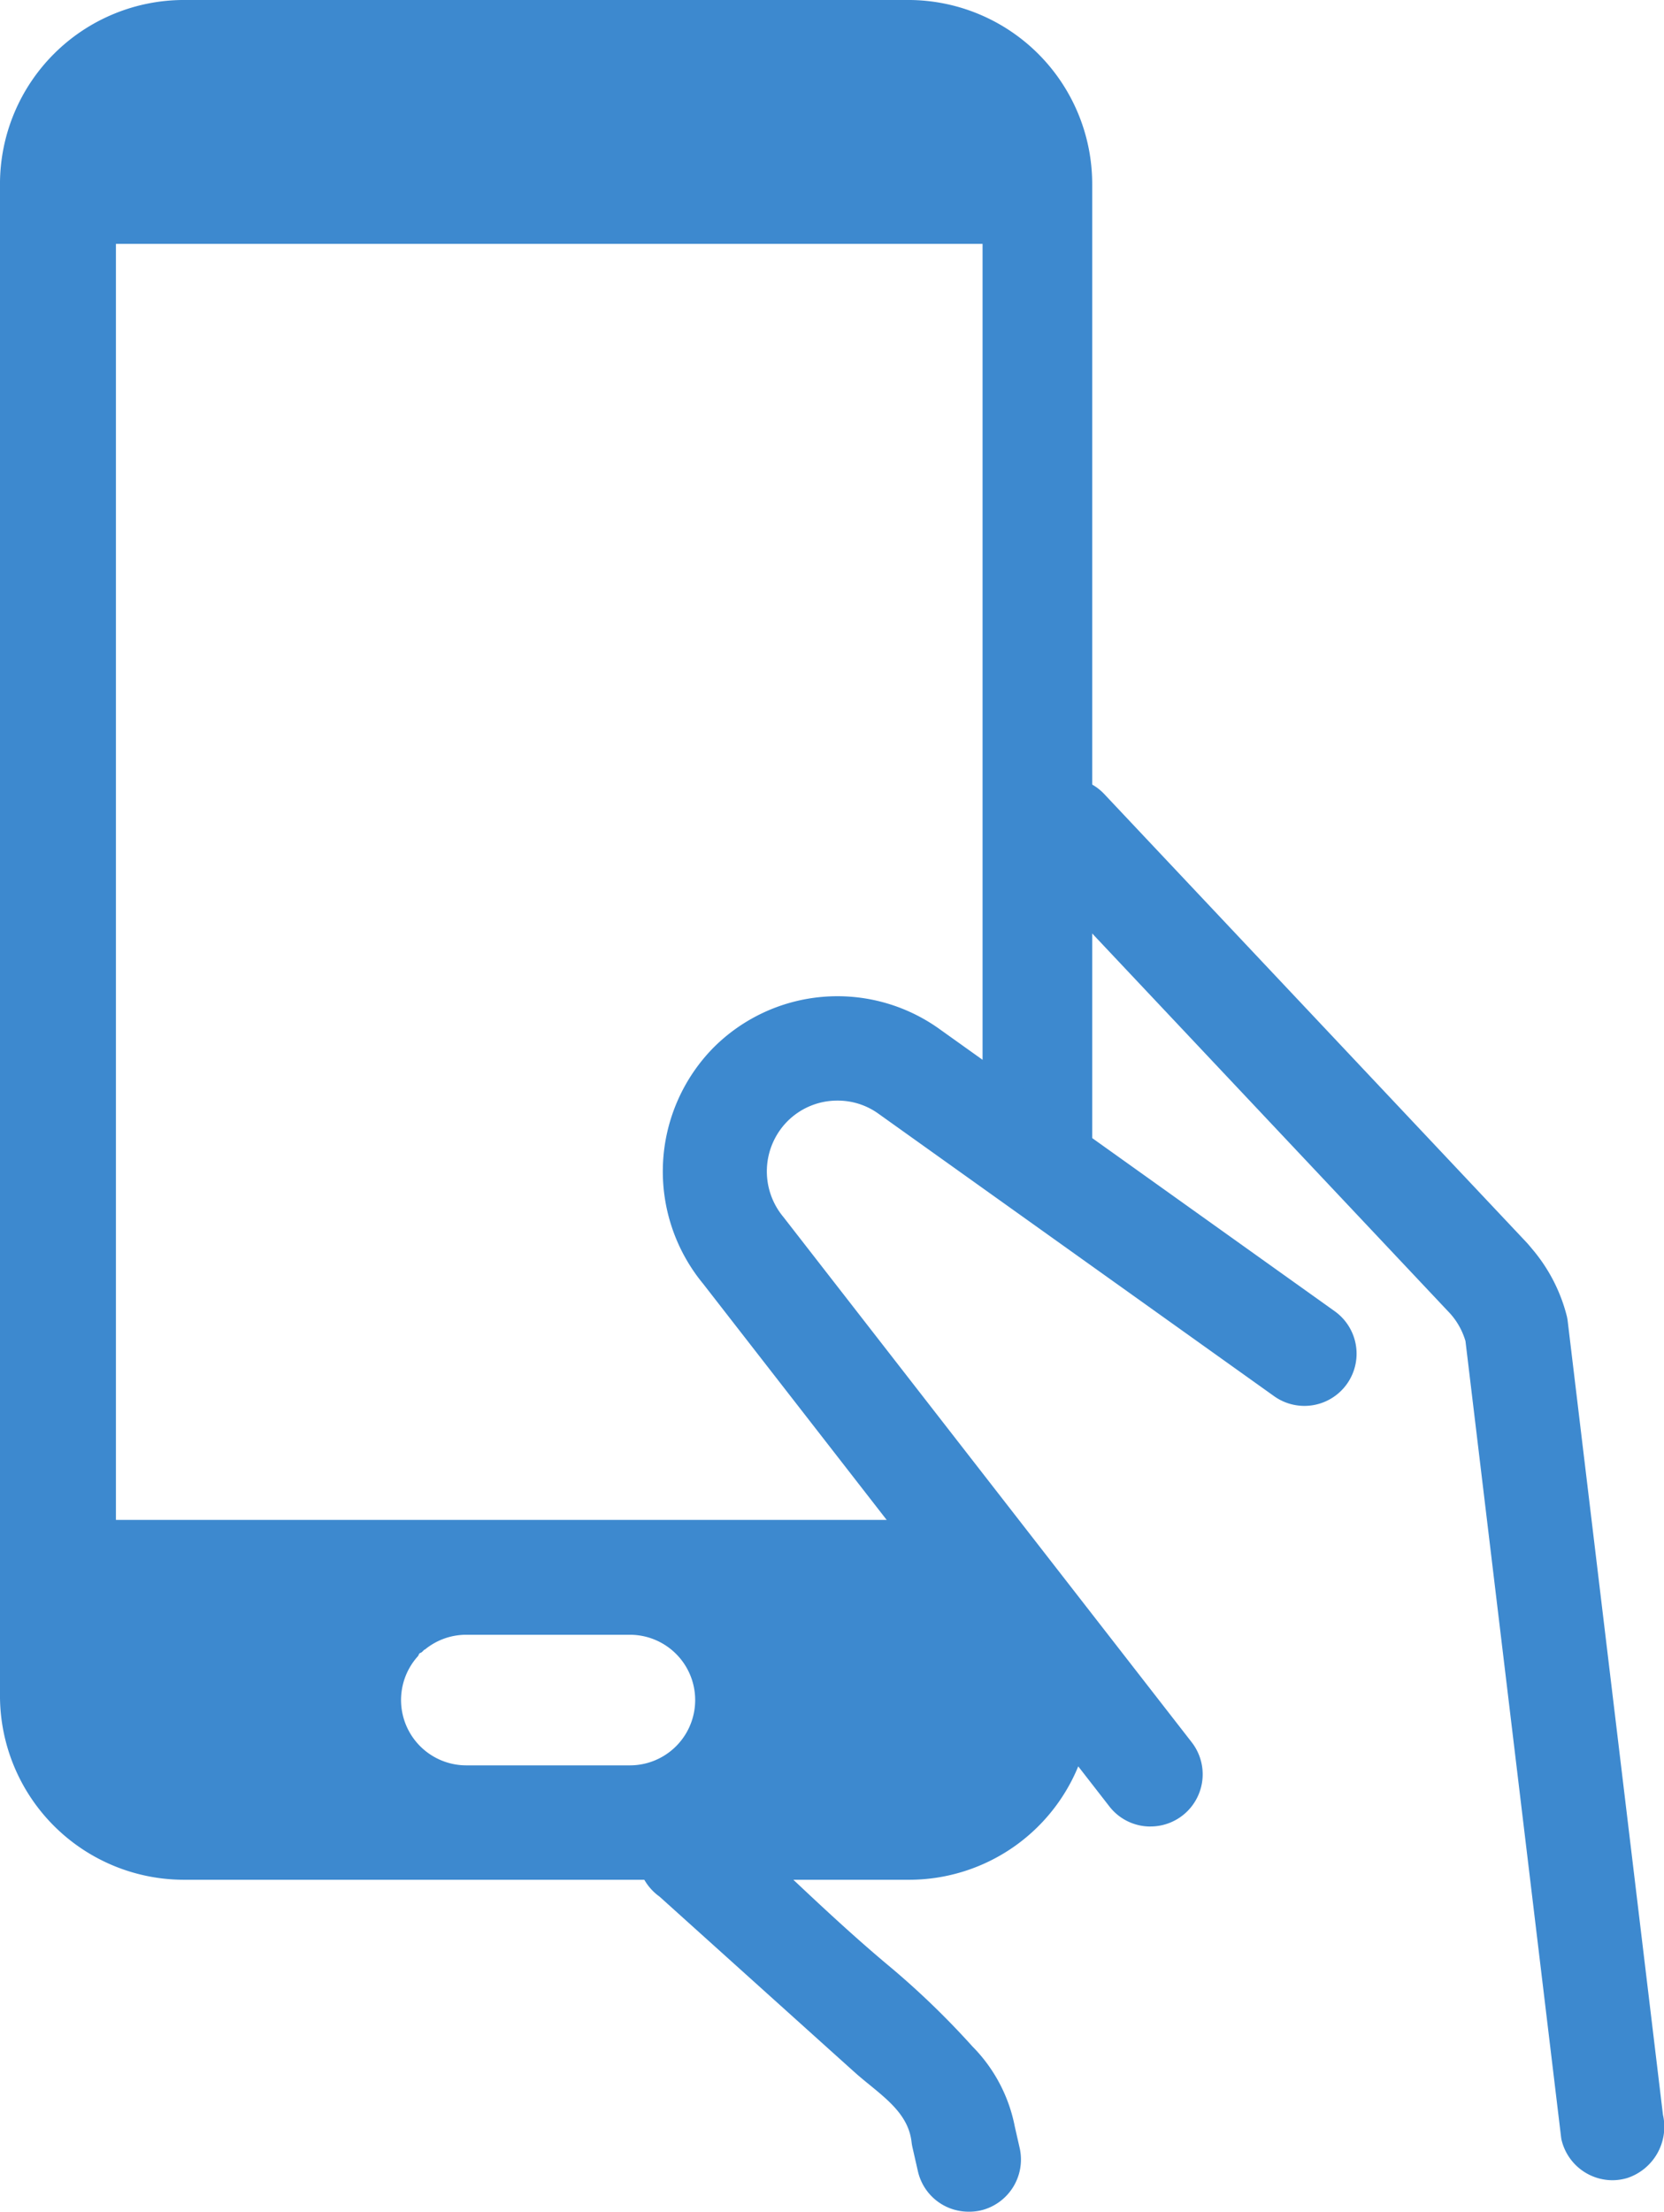
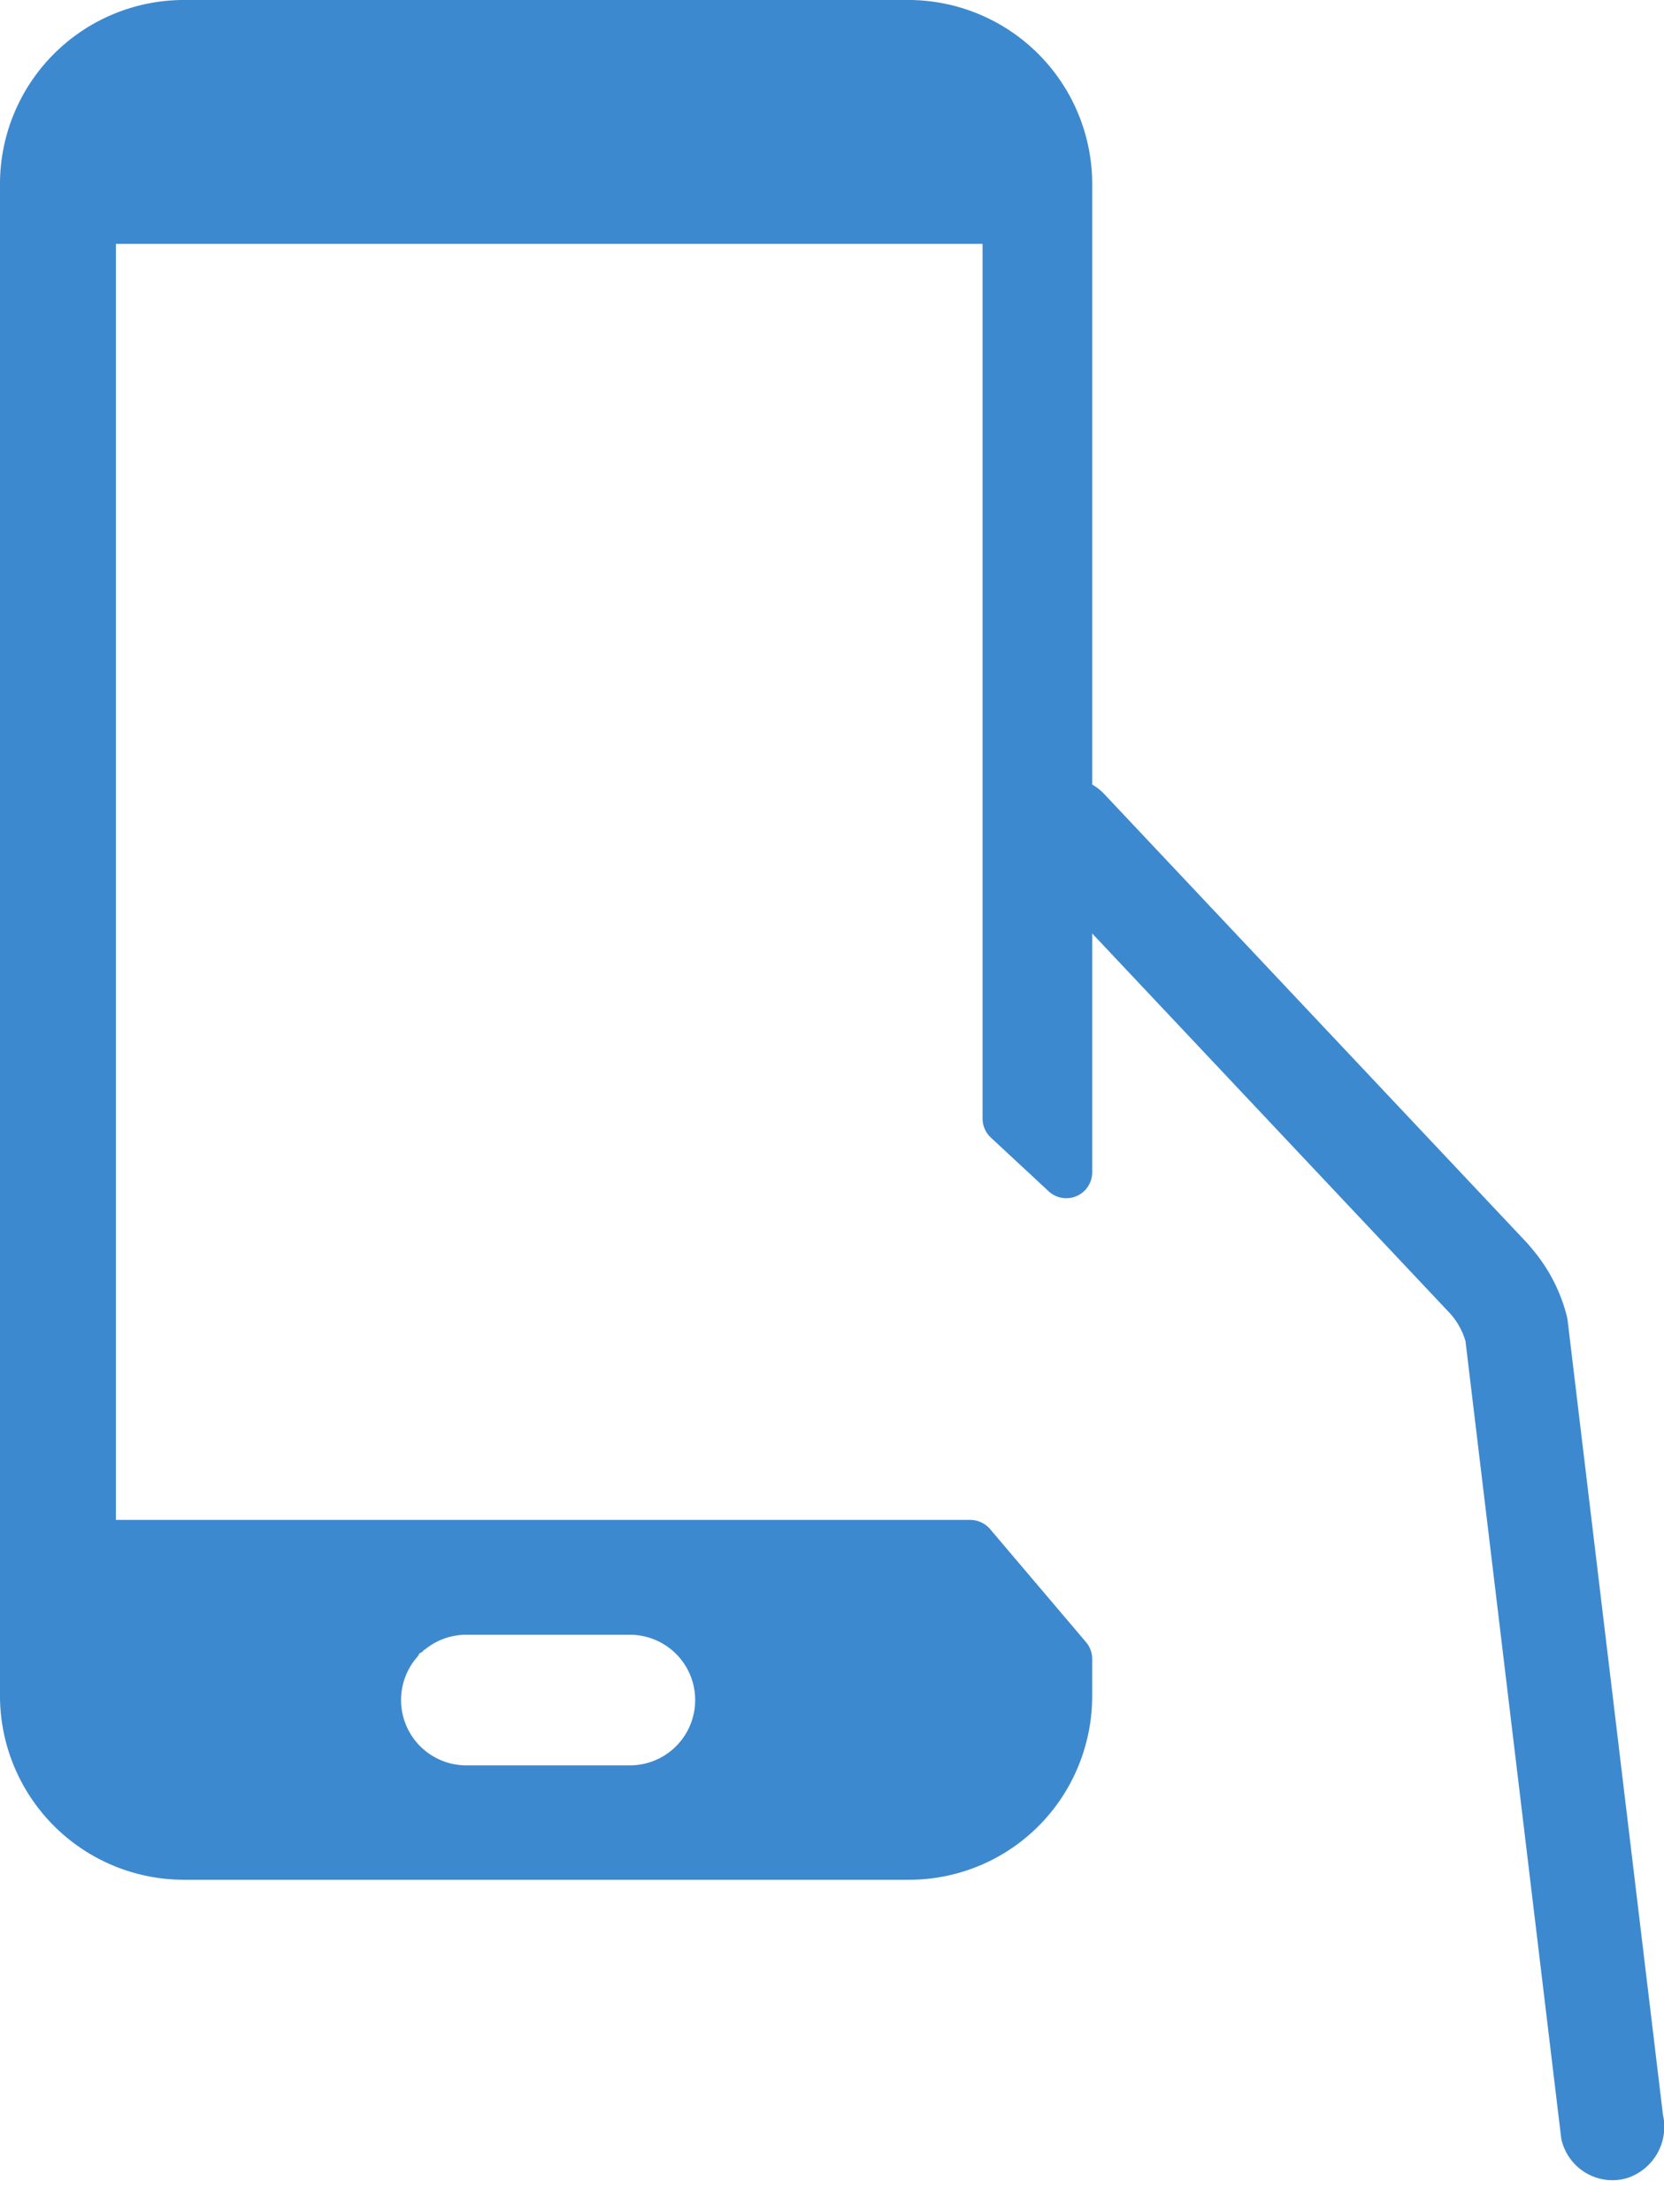
<svg xmlns="http://www.w3.org/2000/svg" width="111.315" height="147.895" viewBox="0 0 111.315 147.895">
  <g id="グループ_747" data-name="グループ 747" transform="translate(-574.112 -5839.083)">
    <g id="グループ_746" data-name="グループ 746">
      <g id="グループ_741" data-name="グループ 741">
        <path id="パス_3621" data-name="パス 3621" d="M586.411,5964.782a12.313,12.313,0,0,1-12.3-12.3v-101.1a12.313,12.313,0,0,1,12.3-12.3h48.465a12.313,12.313,0,0,1,12.3,12.3v66.091a1.734,1.734,0,0,1-1.733,1.735h0a1.729,1.729,0,0,1-1.181-.464l-3.865-3.591a1.736,1.736,0,0,1-.555-1.27V5855.39H581.867v85.329h57.151a1.749,1.749,0,0,1,1.325.612l6.418,7.561a1.732,1.732,0,0,1,.414,1.125v2.466a13.19,13.19,0,0,1-.133,1.83,12.516,12.516,0,0,1-.489,2.046,12.237,12.237,0,0,1-11.677,8.423Zm15.674-14.967a4.369,4.369,0,0,0,3.222,7.317H616.25a4.366,4.366,0,0,0,0-8.733H605.307a4.348,4.348,0,0,0-2.775.993h-.03l-.169.169-.172.091Z" fill="#3d89cf" />
      </g>
      <g id="グループ_745" data-name="グループ 745">
        <g id="グループ_742" data-name="グループ 742">
-           <path id="パス_3622" data-name="パス 3622" d="M651.08,5961.222a3.47,3.47,0,0,1-2.77-1.363l-27.161-34.93a11.807,11.807,0,0,1,.687-15.786,11.718,11.718,0,0,1,15.036-1.311l26.527,18.933a3.489,3.489,0,1,1-4.054,5.681l-26.512-18.921a4.65,4.65,0,0,0-2.7-.845,4.7,4.7,0,0,0-3.353,1.391,4.761,4.761,0,0,0-.256,6.4l27.317,35.128a3.49,3.49,0,0,1-2.762,5.62Z" fill="#3d89cf" />
-         </g>
+           </g>
        <g id="グループ_743" data-name="グループ 743">
          <path id="パス_3623" data-name="パス 3623" d="M681.964,5984.874a3.511,3.511,0,0,1-3.4-2.736l-.019-.121-6.4-53.265-.029-.088a4.756,4.756,0,0,0-.986-1.736l-28.148-29.875a3.576,3.576,0,0,1-.01-4.941,3.492,3.492,0,0,1,5.012.071l28.249,29.982c.084.089.156.175.272.314l.106.127a11.167,11.167,0,0,1,2.326,4.53l.037.2,6.383,53.162a3.607,3.607,0,0,1-2.393,4.23A3.52,3.52,0,0,1,681.964,5984.874Z" fill="#3d89cf" />
        </g>
        <g id="グループ_744" data-name="グループ 744">
-           <path id="パス_3624" data-name="パス 3624" d="M638.914,5986.978a3.472,3.472,0,0,1-3.4-2.714l-.357-1.567a3.345,3.345,0,0,1-.066-.381c-.192-1.68-1.456-2.715-2.795-3.81-.347-.283-.7-.569-1.043-.88-.814-.727-13.024-11.72-13.024-11.72a3.55,3.55,0,0,1-1.428-2.261,3.49,3.49,0,0,1,2.841-4.036,3.6,3.6,0,0,1,.608-.053,3.46,3.46,0,0,1,2,.638l.118.1c1.362,1.232,2.76,2.549,4.112,3.823,2.33,2.2,4.718,4.445,7.187,6.5a54.927,54.927,0,0,1,5.5,5.314,10.444,10.444,0,0,1,2.831,5.358l.326,1.43a3.5,3.5,0,0,1-2.625,4.18A3.54,3.54,0,0,1,638.914,5986.978Z" fill="#3d89cf" />
-         </g>
+           </g>
      </g>
    </g>
  </g>
</svg>